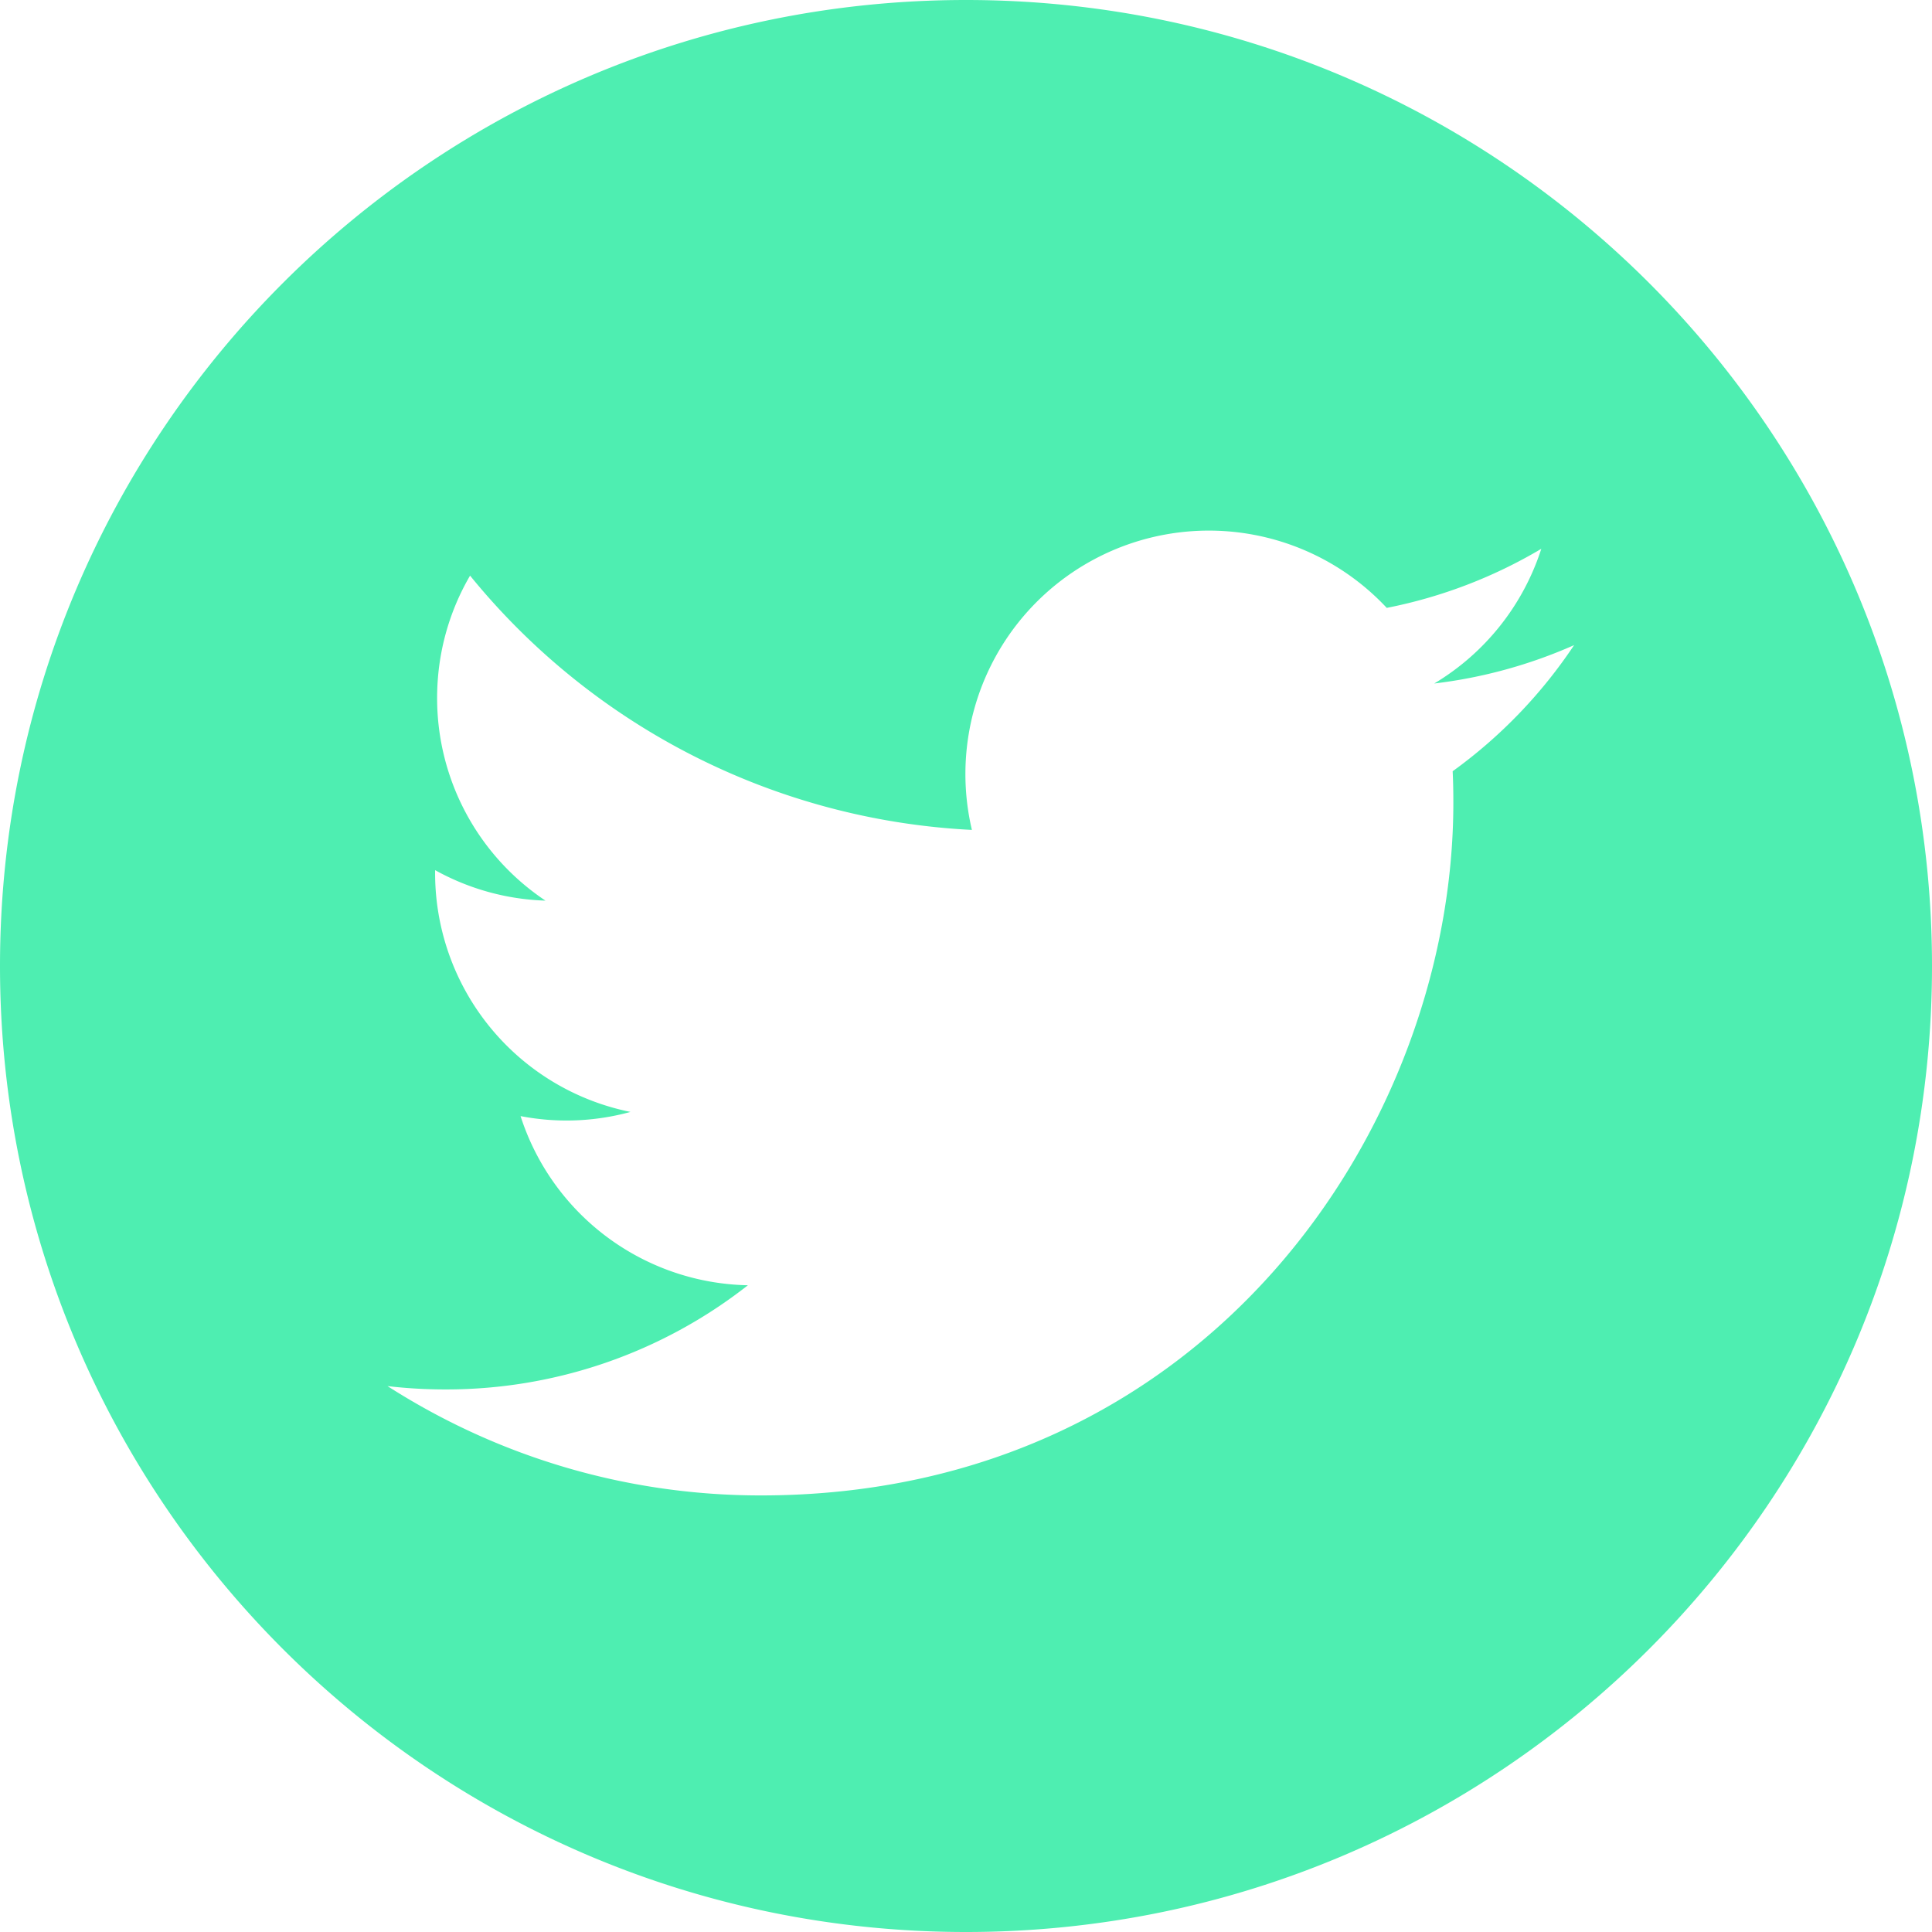
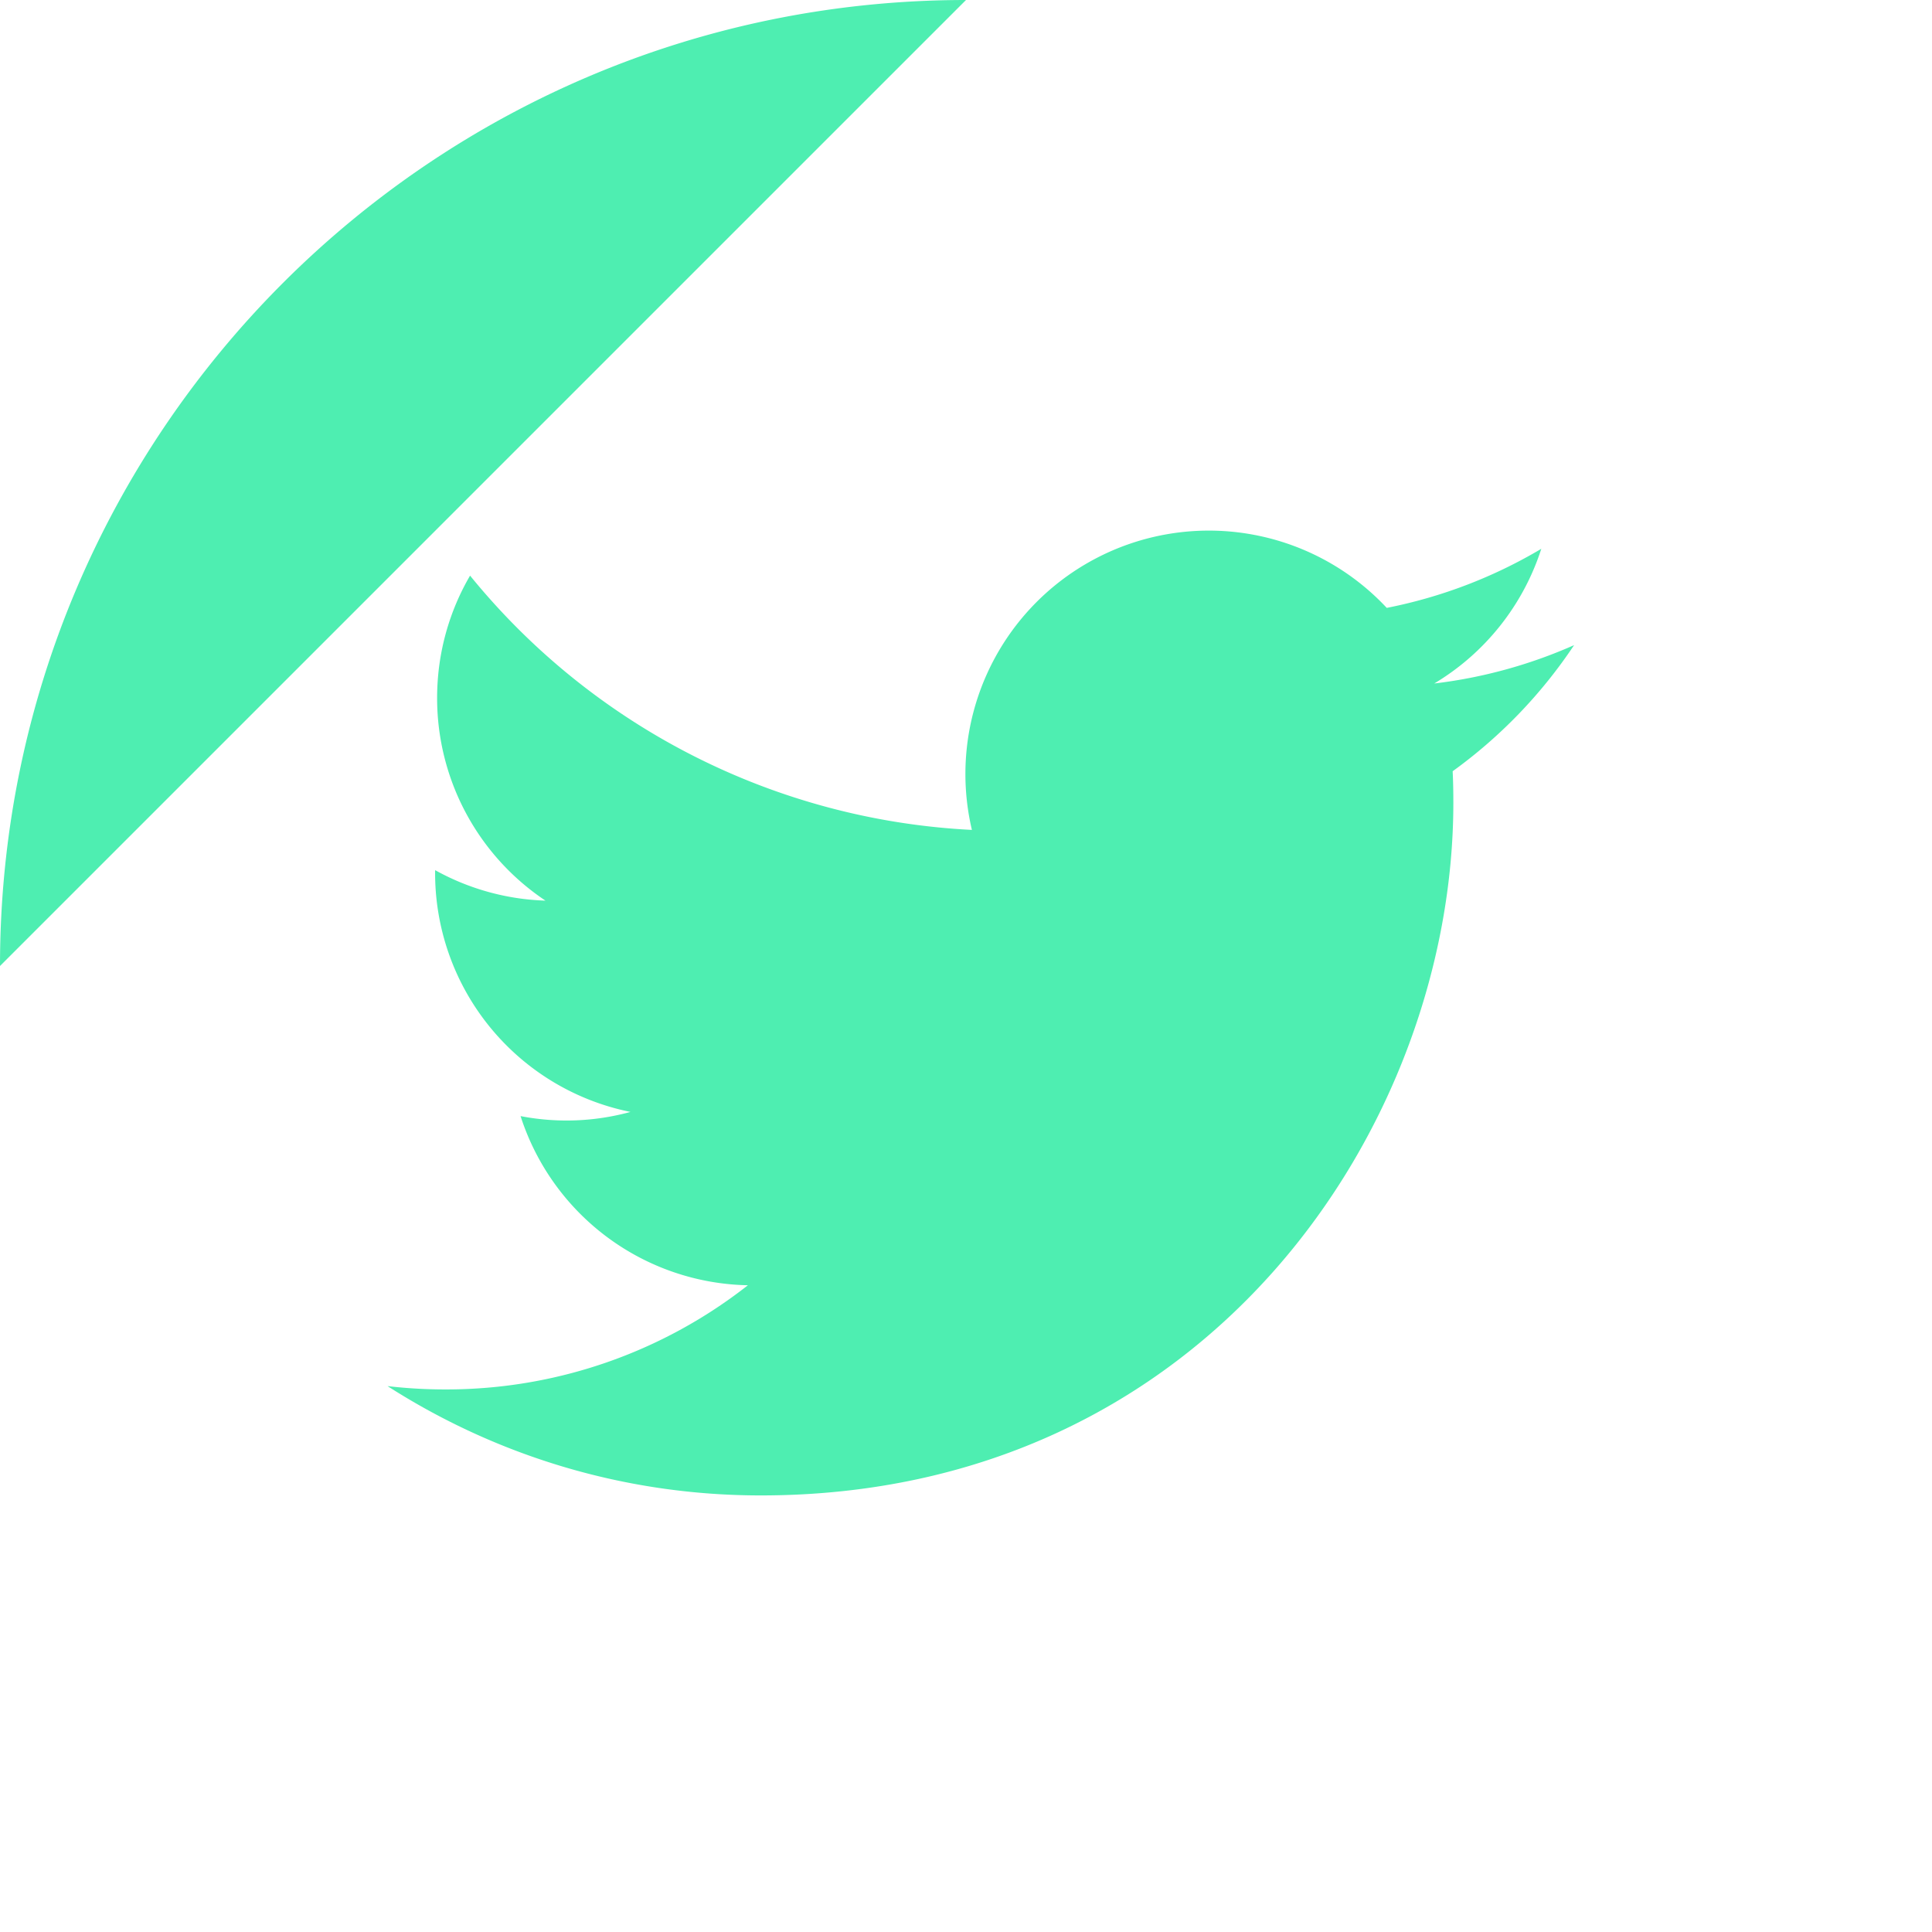
<svg xmlns="http://www.w3.org/2000/svg" width="36" height="36" fill="none">
-   <path d="M18 0C8.06 0 0 8.06 0 18c0 9.942 8.06 18 18 18 9.942 0 18-8.058 18-18 0-9.94-8.058-18-18-18zm9.068 14.371c.01.195.013.39.013.587 0 5.995-4.563 12.907-12.906 12.907-2.562 0-4.947-.751-6.954-2.037a9.27 9.27 0 0 0 1.082.062 9.1 9.1 0 0 0 5.633-1.941A4.543 4.543 0 0 1 9.7 20.797a4.505 4.505 0 0 0 2.048-.078 4.54 4.54 0 0 1-3.64-4.505c.612.34 1.312.544 2.056.568a4.535 4.535 0 0 1-2.019-3.776c0-.831.224-1.611.614-2.28a12.879 12.879 0 0 0 9.351 4.738 4.536 4.536 0 0 1 7.73-4.137 9.063 9.063 0 0 0 2.88-1.101 4.55 4.55 0 0 1-1.995 2.51 9.07 9.07 0 0 0 2.606-.715 9.164 9.164 0 0 1-2.263 2.35z" fill="#4EEEB1" />
+   <path d="M18 0C8.06 0 0 8.06 0 18zm9.068 14.371c.01.195.013.39.013.587 0 5.995-4.563 12.907-12.906 12.907-2.562 0-4.947-.751-6.954-2.037a9.27 9.27 0 0 0 1.082.062 9.1 9.1 0 0 0 5.633-1.941A4.543 4.543 0 0 1 9.7 20.797a4.505 4.505 0 0 0 2.048-.078 4.54 4.54 0 0 1-3.64-4.505c.612.34 1.312.544 2.056.568a4.535 4.535 0 0 1-2.019-3.776c0-.831.224-1.611.614-2.28a12.879 12.879 0 0 0 9.351 4.738 4.536 4.536 0 0 1 7.73-4.137 9.063 9.063 0 0 0 2.88-1.101 4.55 4.55 0 0 1-1.995 2.51 9.07 9.07 0 0 0 2.606-.715 9.164 9.164 0 0 1-2.263 2.35z" fill="#4EEEB1" />
</svg>